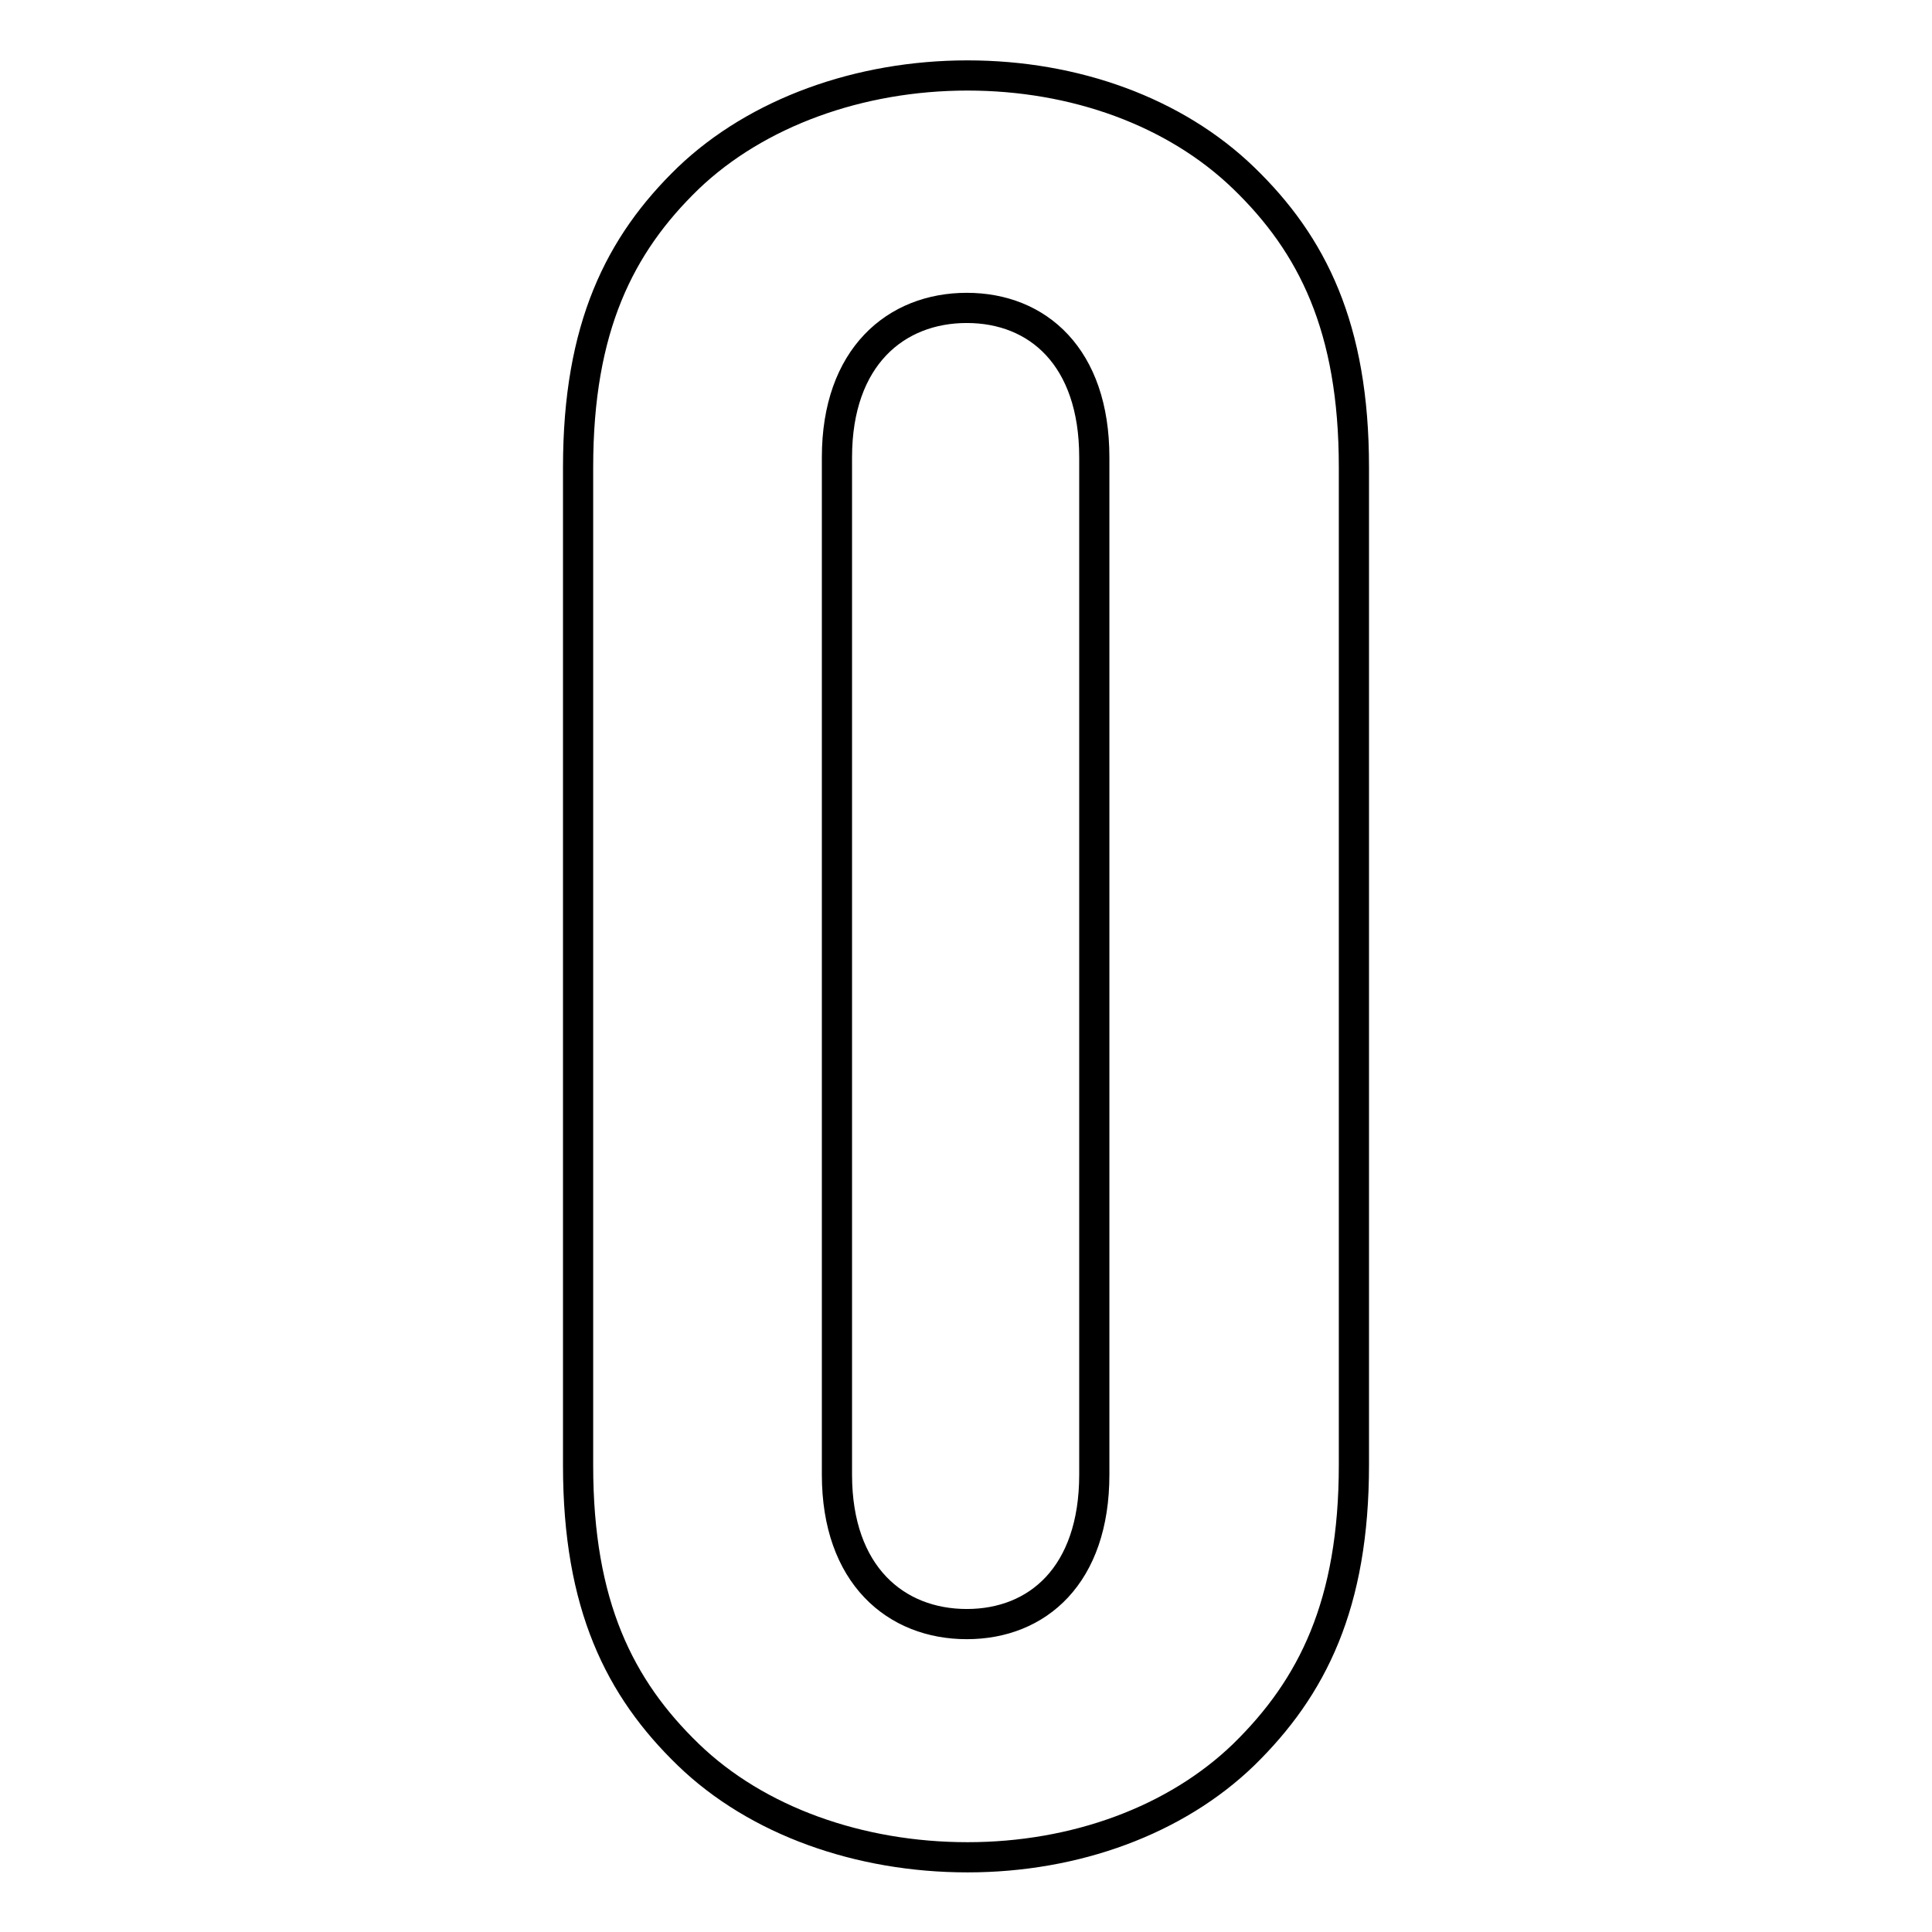
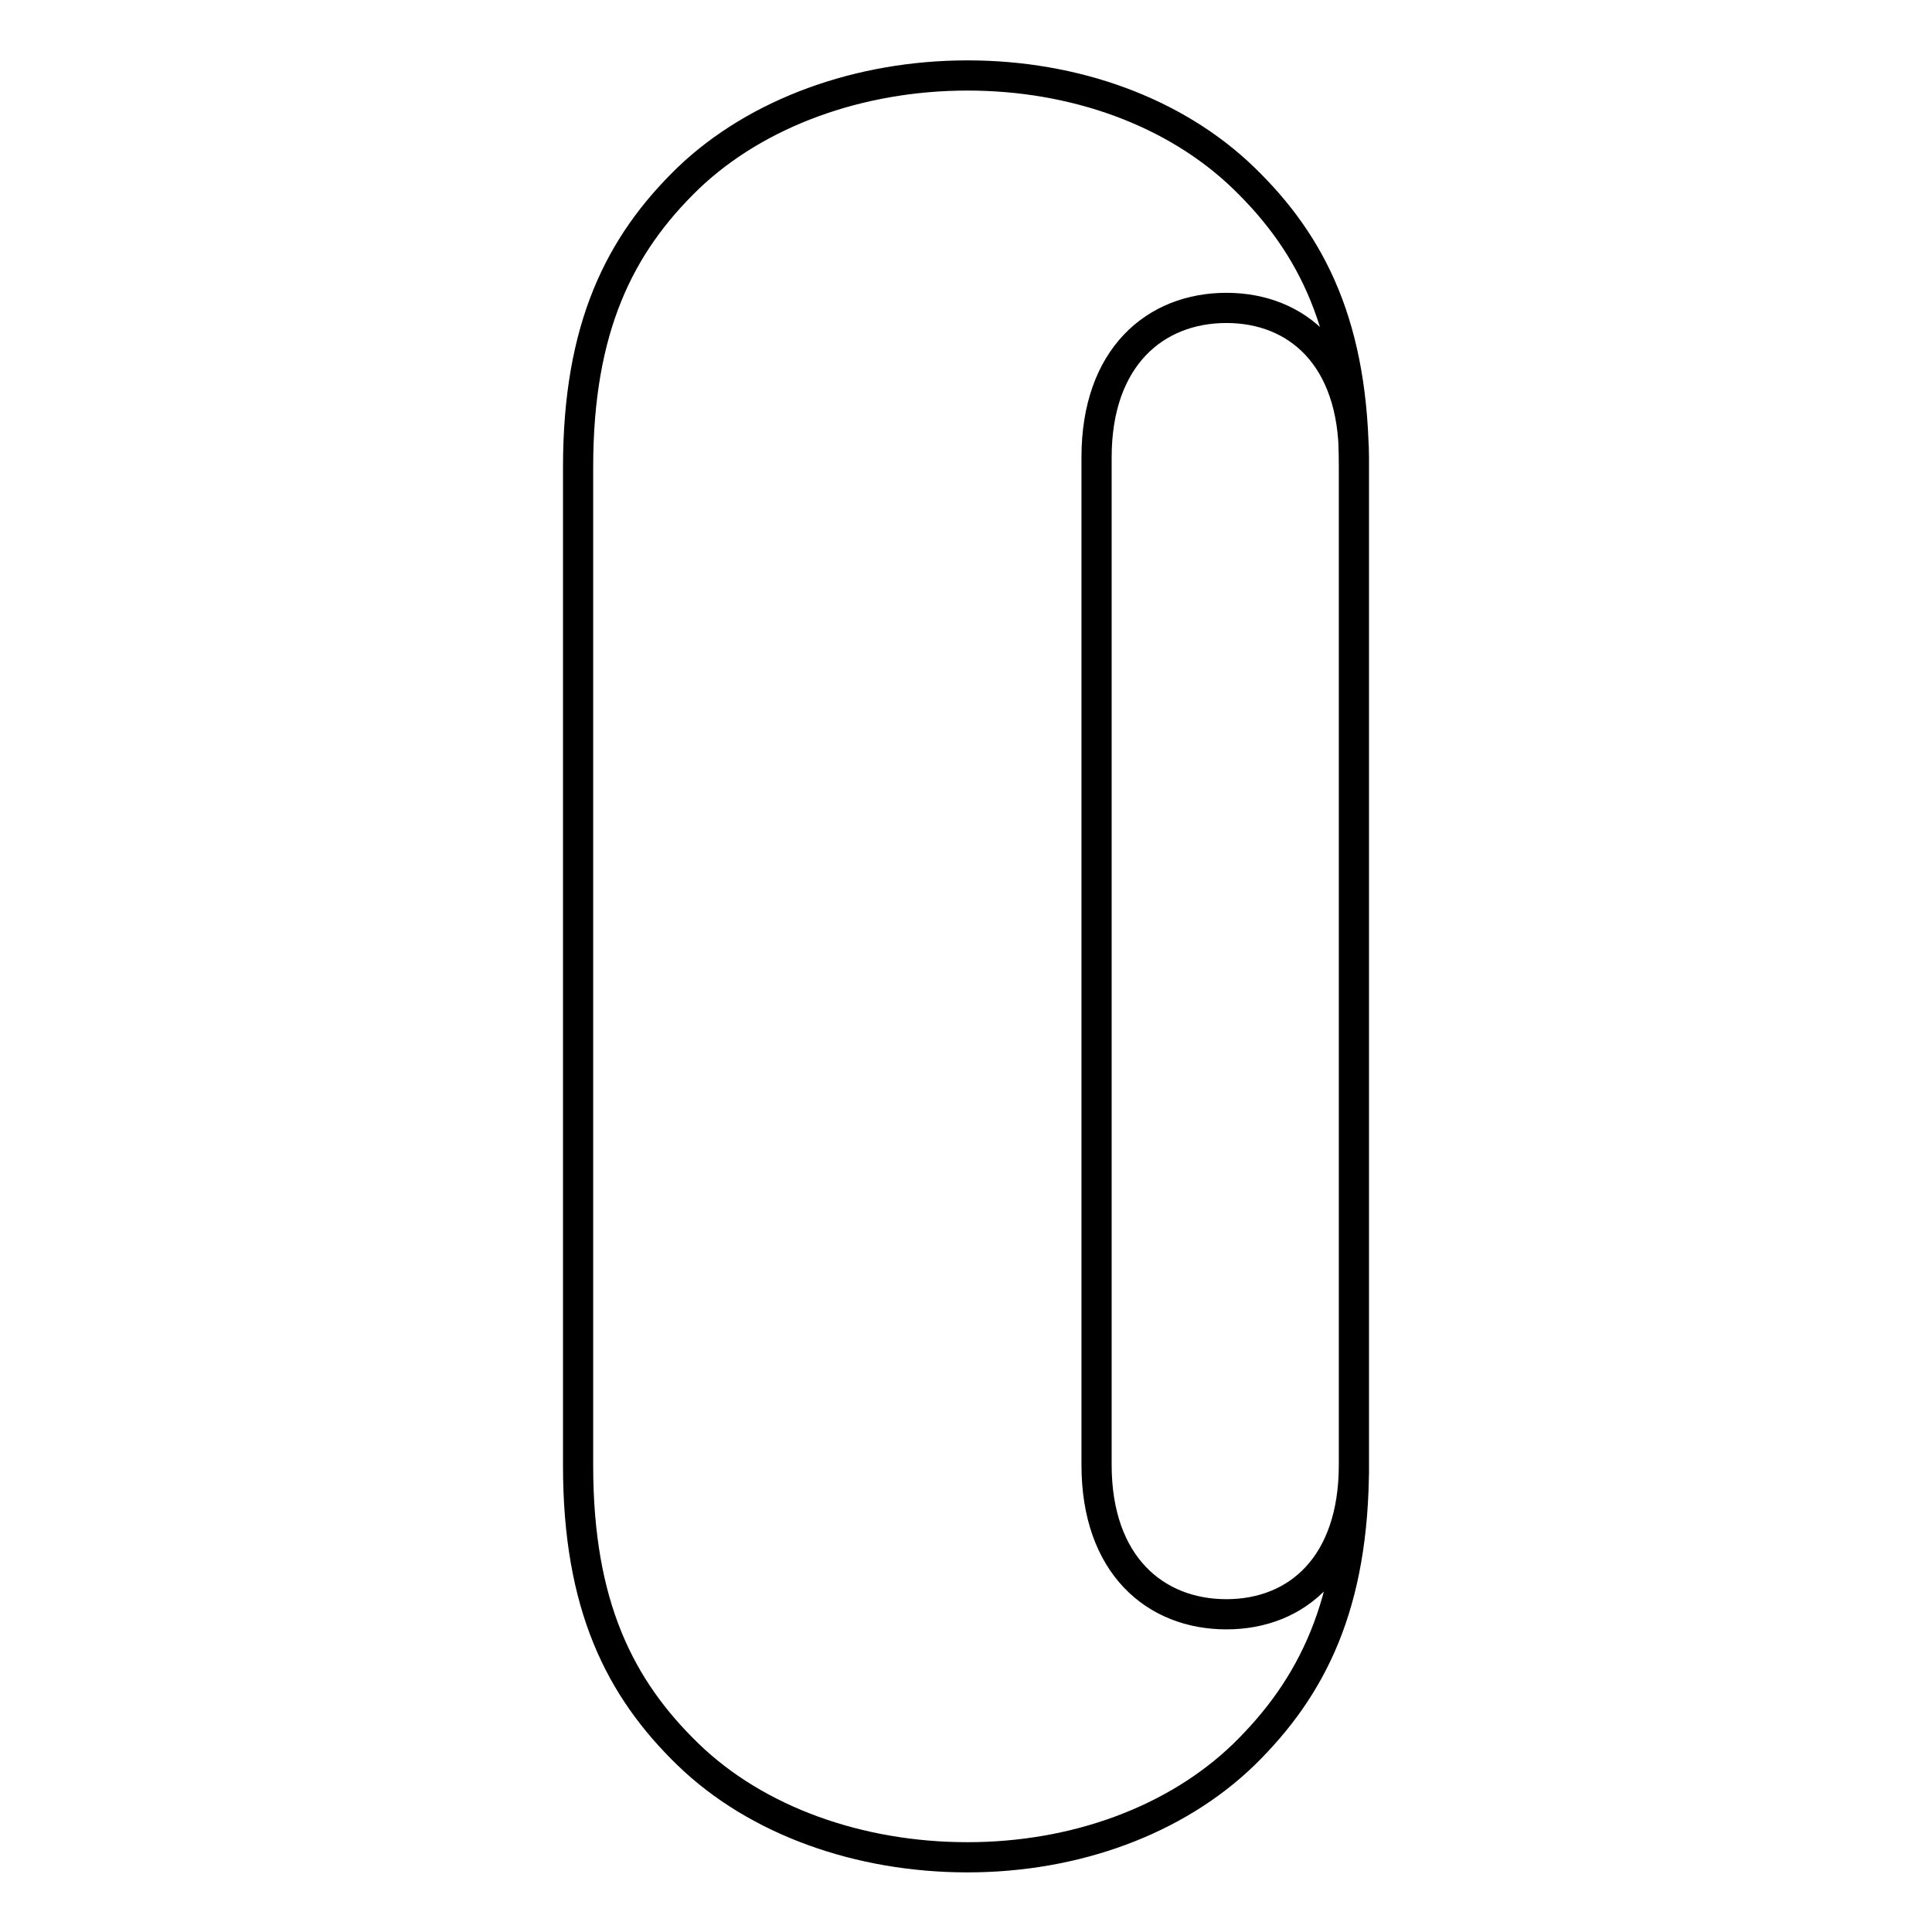
<svg xmlns="http://www.w3.org/2000/svg" version="1.1" x="0px" y="0px" viewBox="0 0 256 256" enable-background="new 0 0 256 256" xml:space="preserve">
  <g>
-     <path stroke-width="4" fill-opacity="0" stroke="#000000" d="M179.4,194.1V61.9c0-18.5-5.5-29.5-14.6-38.3c-9.1-8.8-22.4-13.6-36.6-13.6c-14.3,0-27.9,4.9-37,13.6 c-9.1,8.8-14.6,19.8-14.6,38.3v132.3c0,18.5,5.5,29.5,14.6,38.3c9.1,8.8,22.7,13.6,37,13.6c14.3,0,27.6-4.9,36.6-13.6 C173.9,223.6,179.4,212.6,179.4,194.1z M145,195.4c0,13.3-7.5,19.8-16.9,19.8c-9.4,0-17.2-6.5-17.2-19.8V60.6 c0-13.3,7.8-19.8,17.2-19.8c9.4,0,16.9,6.5,16.9,19.8V195.4z" />
+     <path stroke-width="4" fill-opacity="0" stroke="#000000" d="M179.4,194.1V61.9c0-18.5-5.5-29.5-14.6-38.3c-9.1-8.8-22.4-13.6-36.6-13.6c-14.3,0-27.9,4.9-37,13.6 c-9.1,8.8-14.6,19.8-14.6,38.3v132.3c0,18.5,5.5,29.5,14.6,38.3c9.1,8.8,22.7,13.6,37,13.6c14.3,0,27.6-4.9,36.6-13.6 C173.9,223.6,179.4,212.6,179.4,194.1z c0,13.3-7.5,19.8-16.9,19.8c-9.4,0-17.2-6.5-17.2-19.8V60.6 c0-13.3,7.8-19.8,17.2-19.8c9.4,0,16.9,6.5,16.9,19.8V195.4z" />
  </g>
</svg>